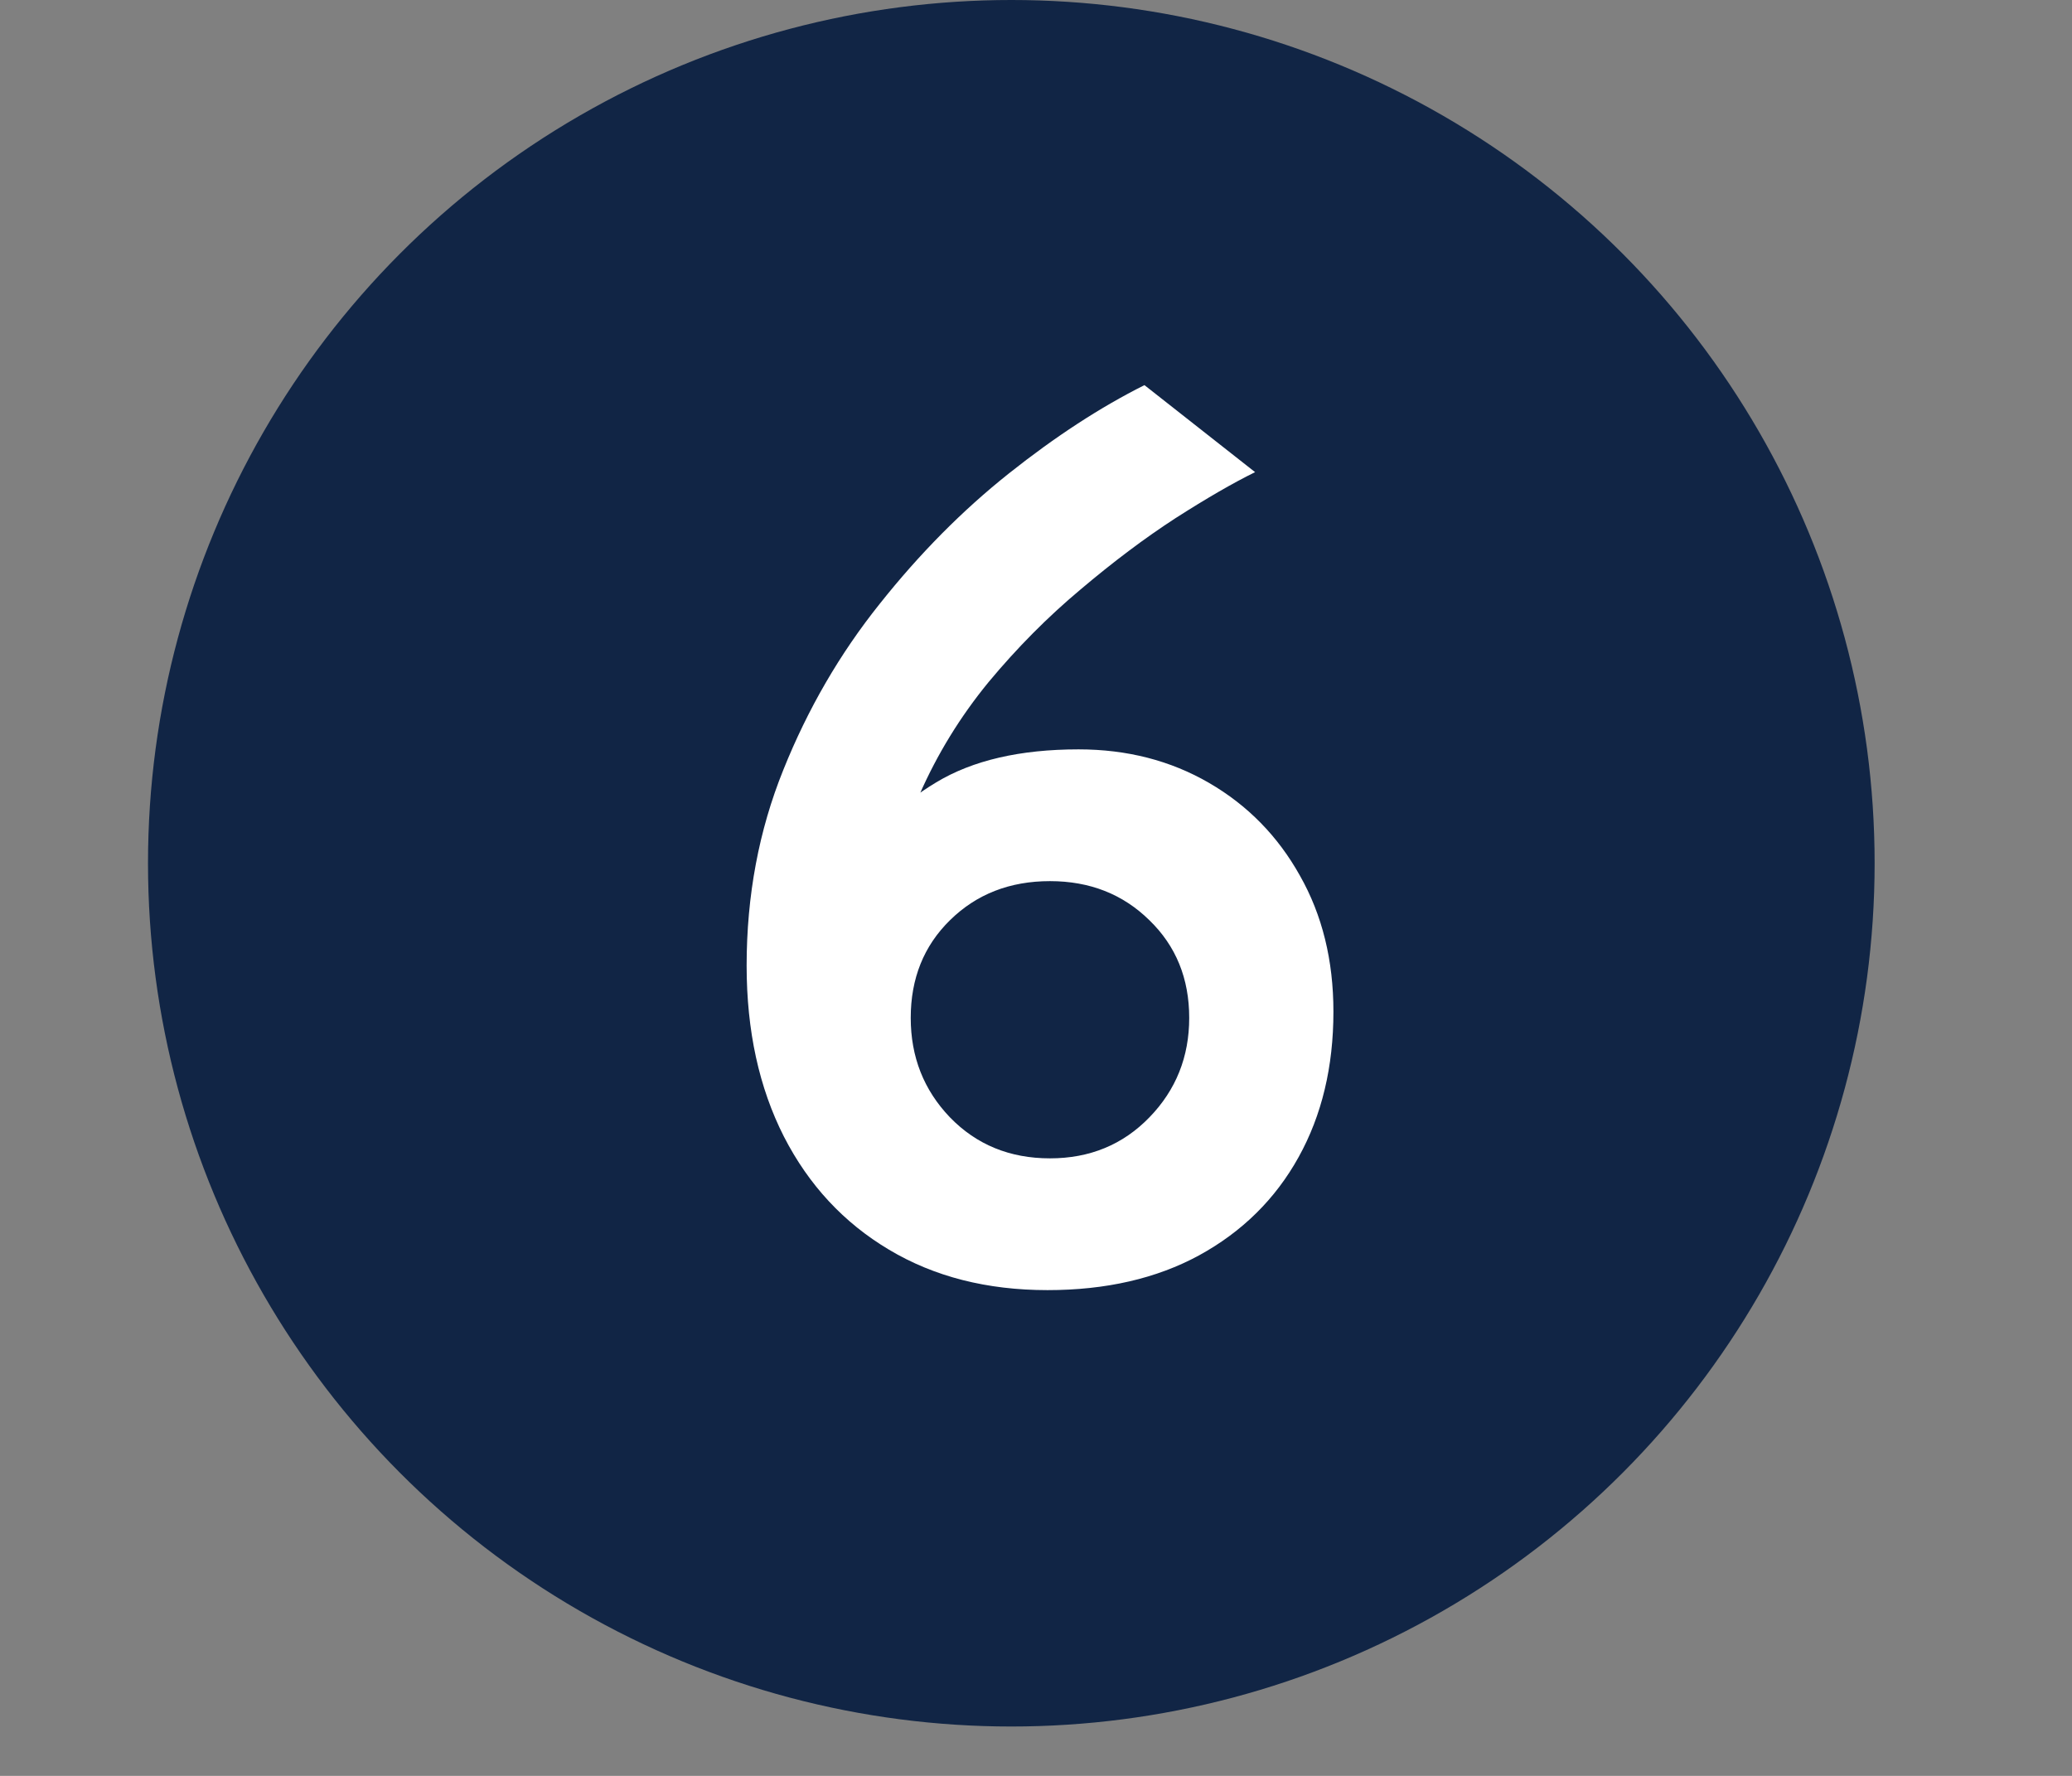
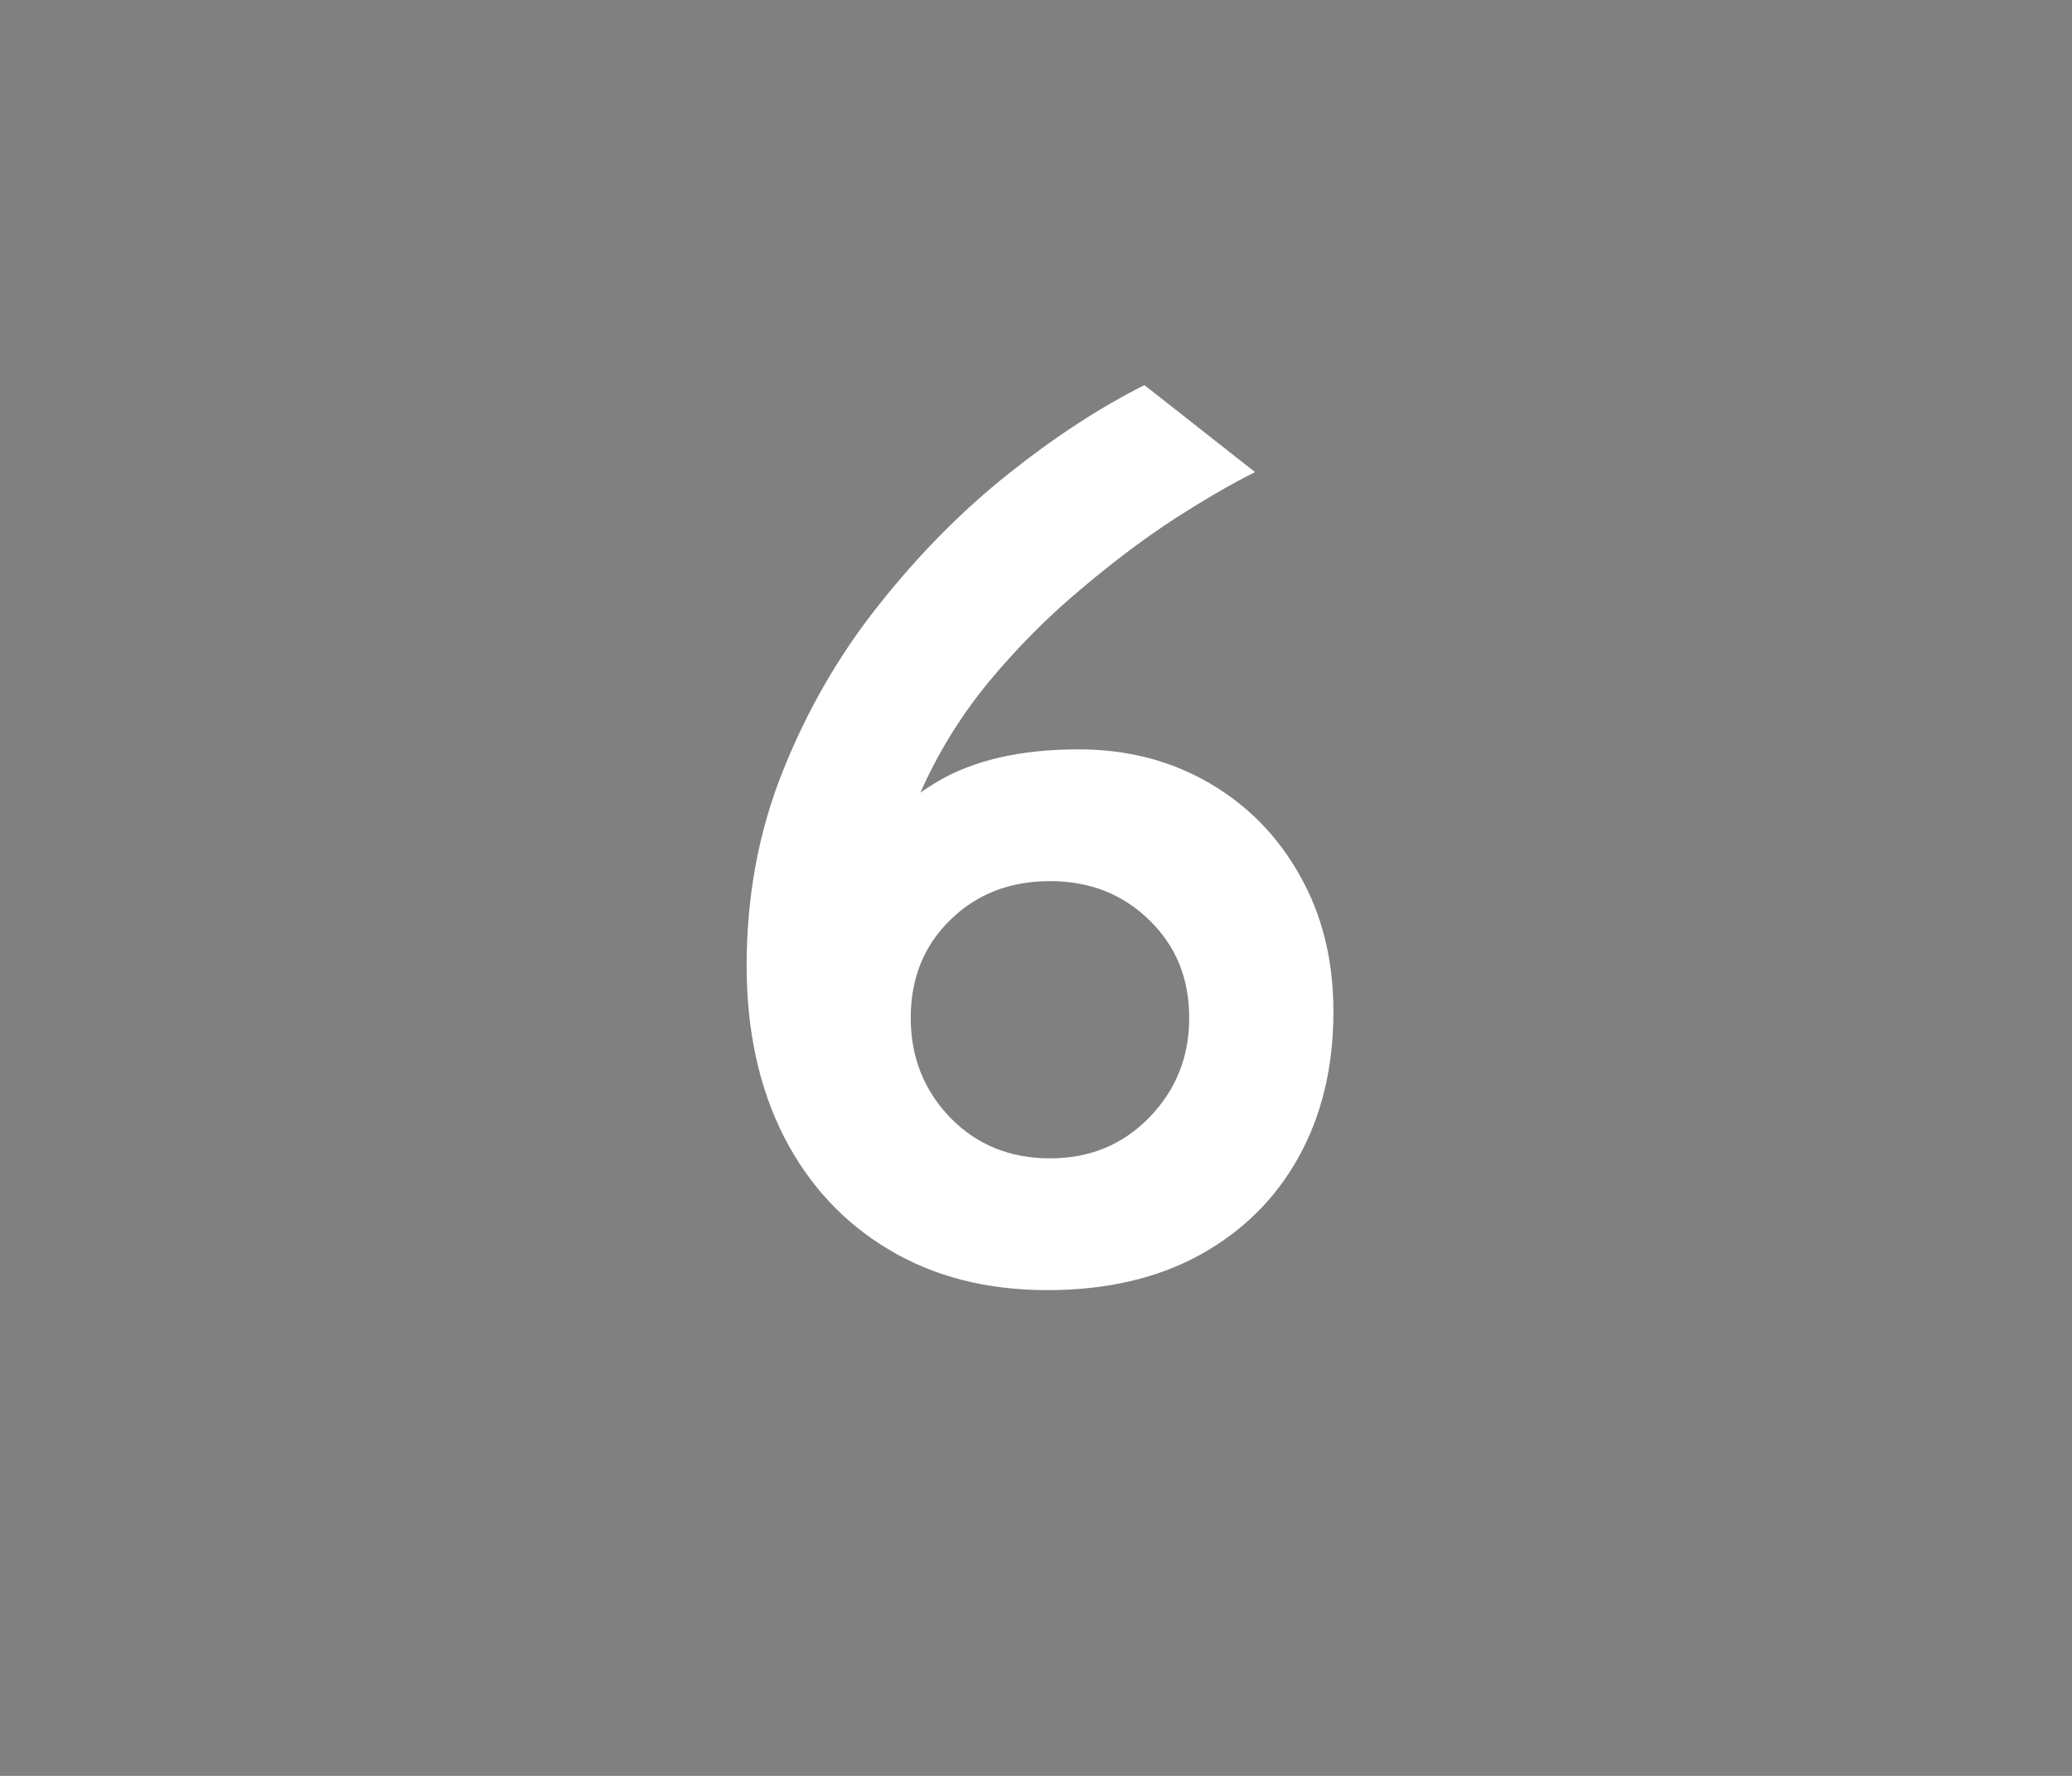
<svg xmlns="http://www.w3.org/2000/svg" fill="none" viewBox="0 0 35 30" height="30" width="35">
  <rect x="0" y="0" width="35" height="30" fill="#808080" stroke="none" />
-   <circle fill="#112545" r="14.583" cy="14.583" cx="17.083" />
  <path fill="white" d="M17.694 21.794C16.672 21.794 15.78 21.567 15.017 21.111C14.254 20.657 13.662 20.02 13.242 19.201C12.822 18.375 12.612 17.412 12.612 16.313C12.612 15.13 12.819 14.027 13.232 13.005C13.645 11.976 14.187 11.042 14.859 10.202C15.531 9.355 16.259 8.62 17.043 7.997C17.827 7.374 18.59 6.877 19.332 6.506L21.201 7.976C20.83 8.158 20.382 8.417 19.857 8.753C19.339 9.089 18.803 9.492 18.25 9.96C17.698 10.422 17.18 10.944 16.697 11.525C16.221 12.106 15.832 12.739 15.531 13.425C15.237 14.104 15.09 14.829 15.09 15.599L14.334 14.675C14.705 14.073 15.198 13.586 15.815 13.216C16.43 12.845 17.232 12.659 18.219 12.659C19.038 12.659 19.773 12.848 20.424 13.226C21.075 13.604 21.586 14.126 21.957 14.79C22.335 15.456 22.524 16.222 22.524 17.09C22.524 18.021 22.328 18.84 21.936 19.547C21.544 20.254 20.984 20.807 20.256 21.206C19.535 21.598 18.681 21.794 17.694 21.794ZM17.736 19.568C18.408 19.568 18.968 19.337 19.416 18.875C19.864 18.413 20.088 17.853 20.088 17.195C20.088 16.53 19.864 15.98 19.416 15.546C18.968 15.105 18.408 14.885 17.736 14.885C17.057 14.885 16.494 15.105 16.046 15.546C15.604 15.98 15.384 16.53 15.384 17.195C15.384 17.853 15.604 18.413 16.046 18.875C16.494 19.337 17.057 19.568 17.736 19.568Z" />
</svg>